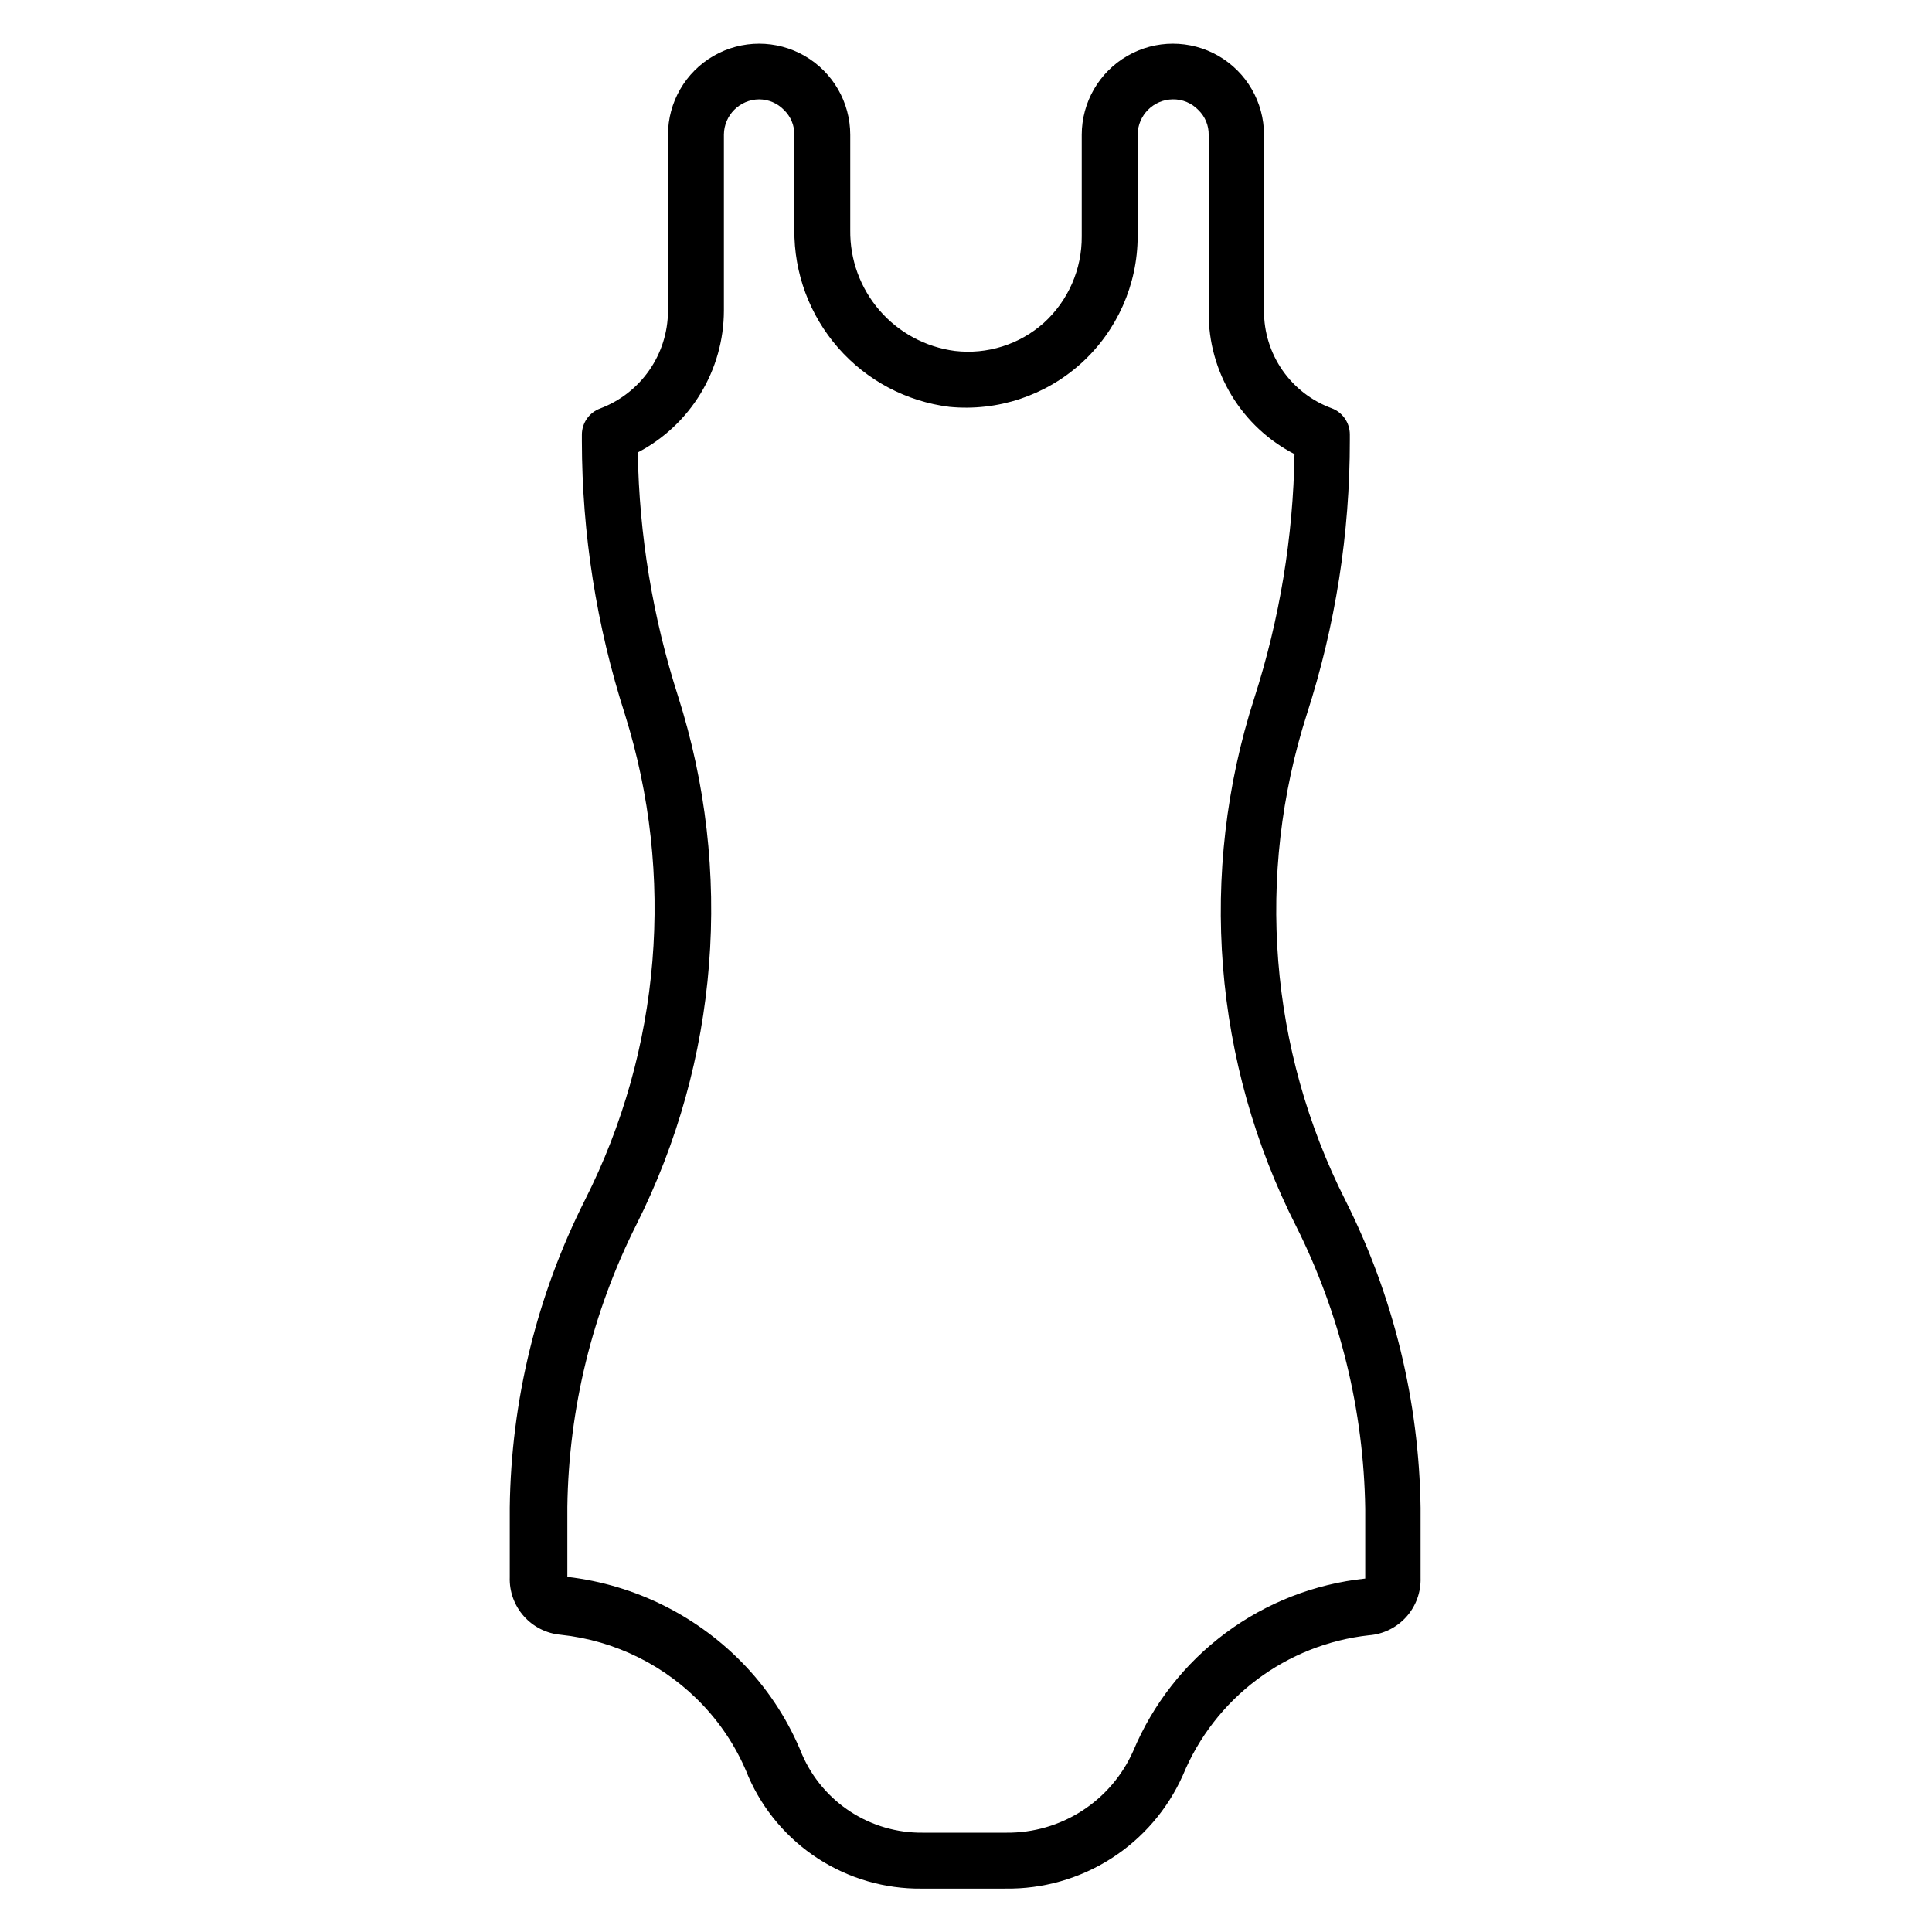
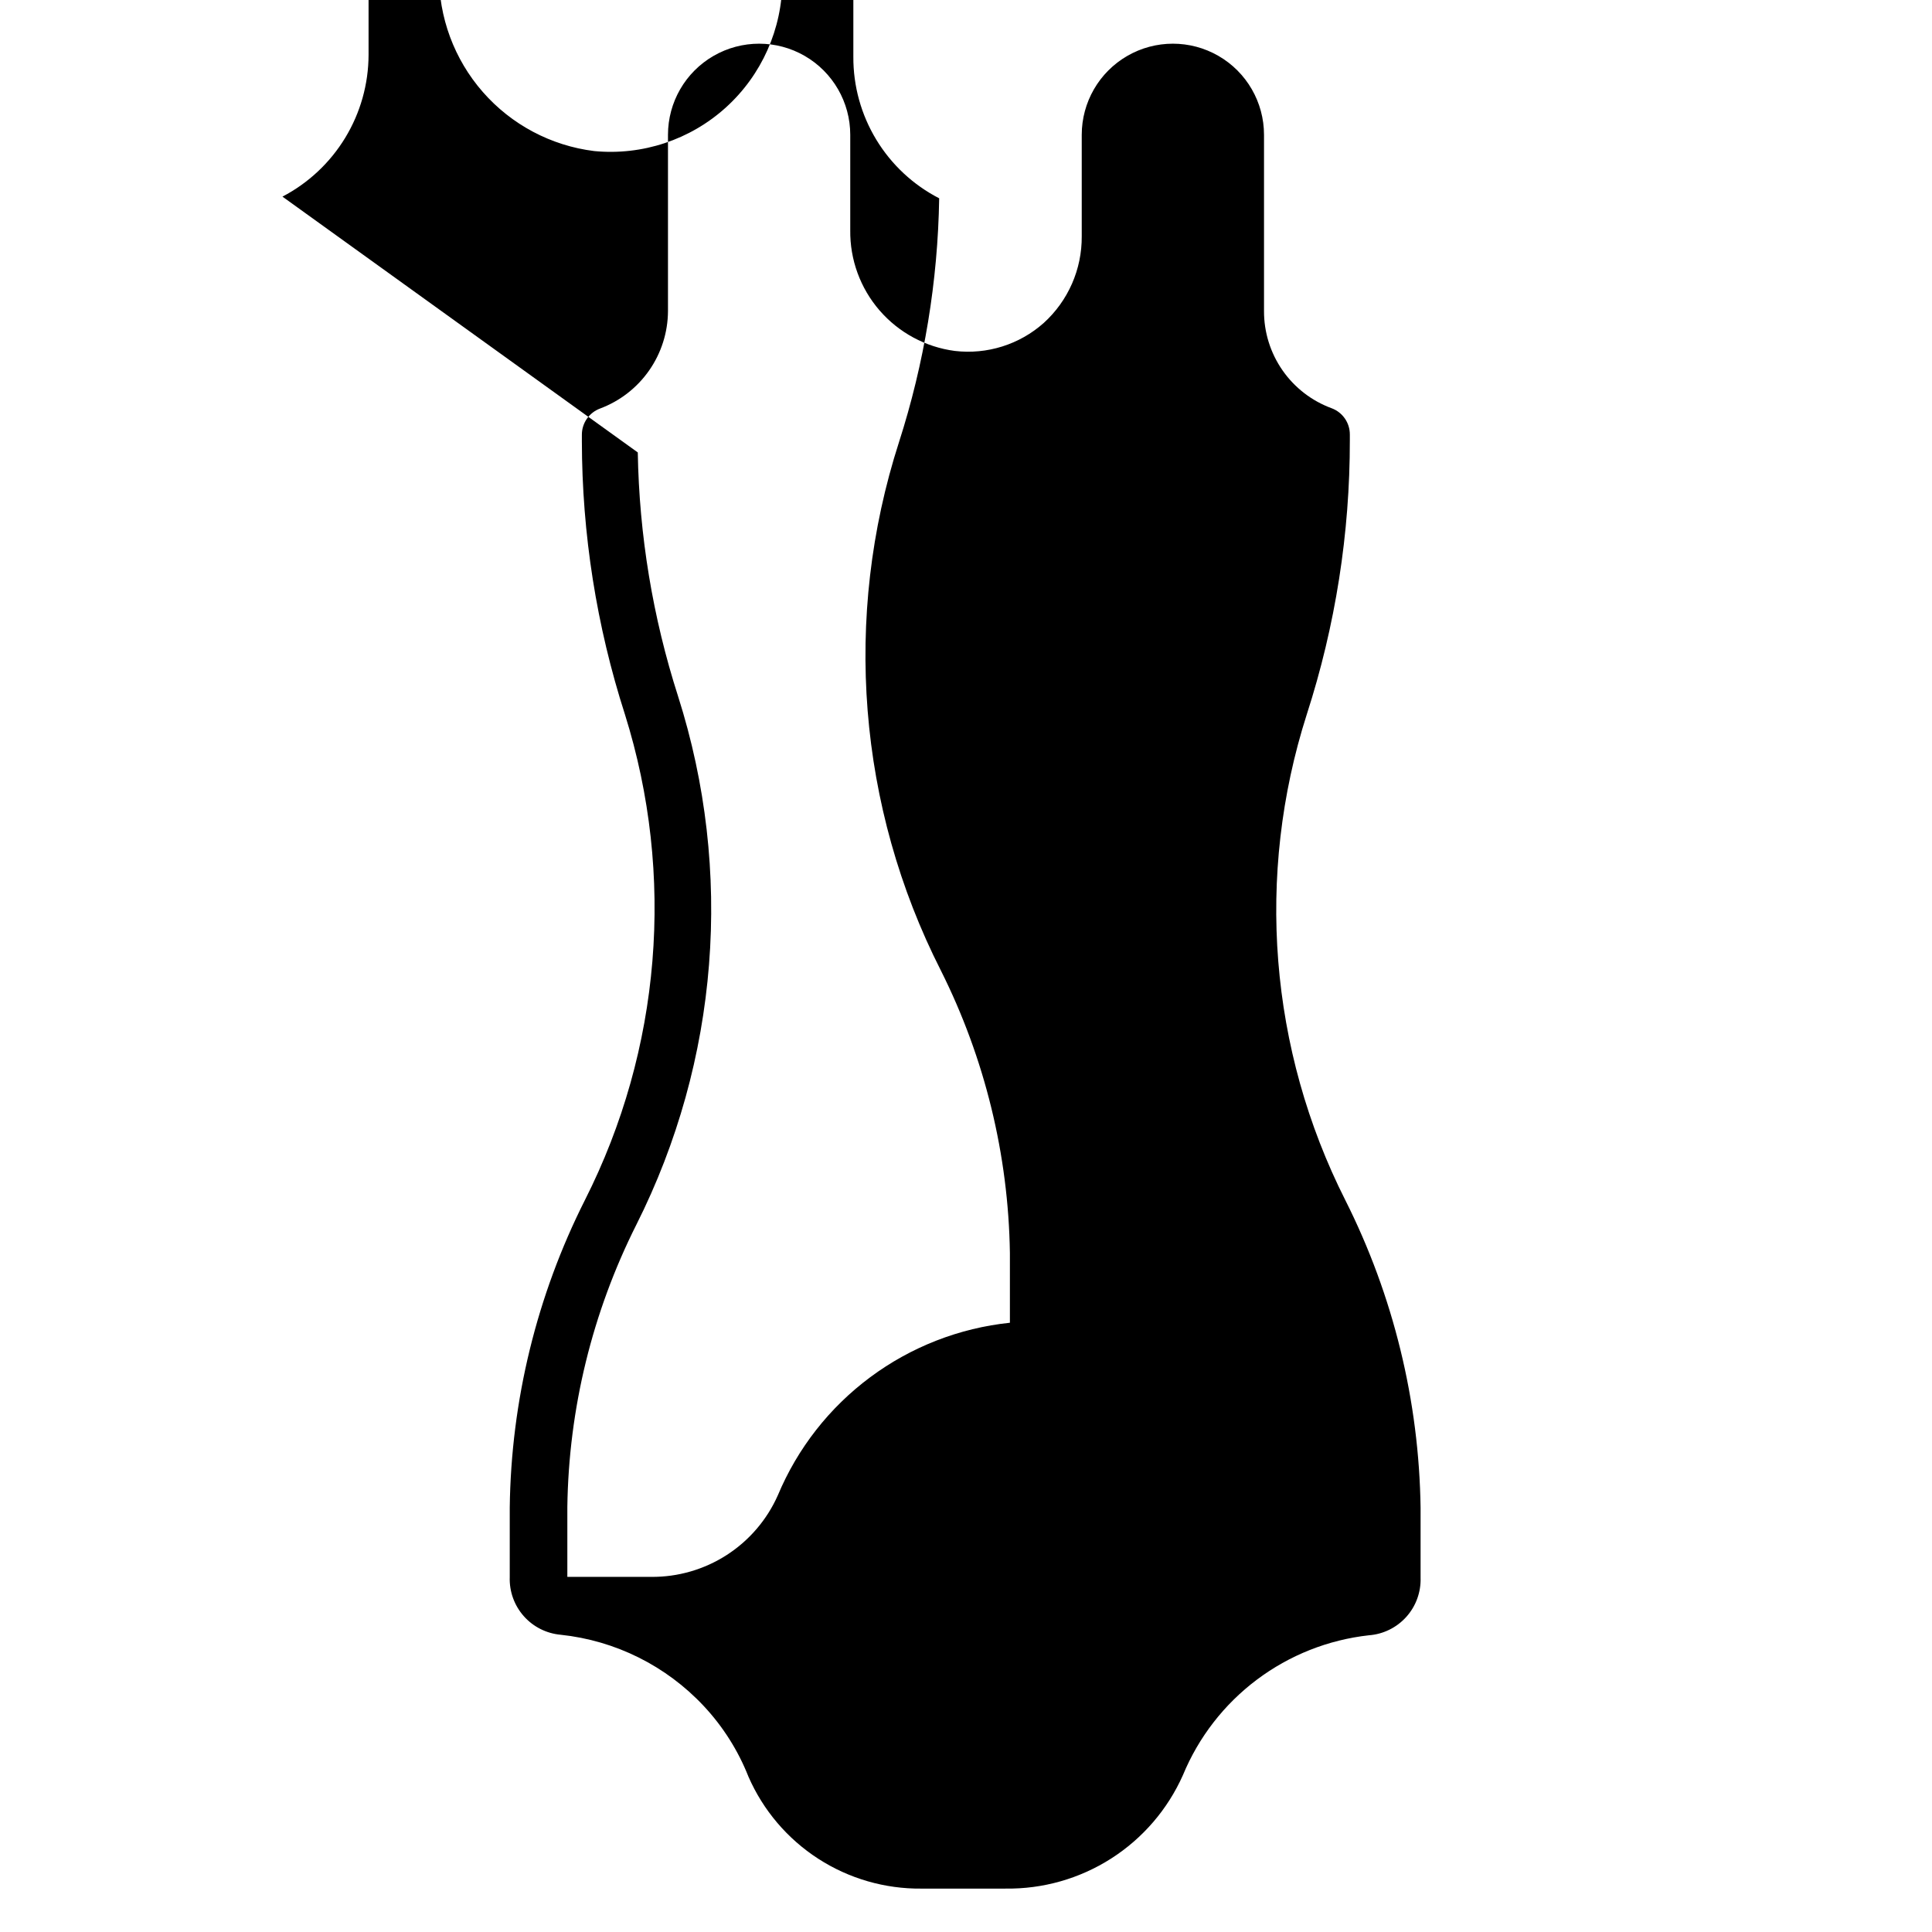
<svg xmlns="http://www.w3.org/2000/svg" fill="#000000" width="800px" height="800px" version="1.1" viewBox="144 144 512 512">
-   <path d="m410.45 644.5h-22.227c-9.711 0.102-19.234-2.652-27.387-7.922-8.156-5.269-14.582-12.82-18.477-21.715-2.734-6.938-6.758-13.301-11.852-18.746-9.961-10.656-23.43-17.363-37.934-18.891-3.773-0.34-7.273-2.109-9.781-4.949-2.508-2.84-3.832-6.531-3.703-10.316v-18.449 0.004c0.355-28.332 7.172-56.203 19.93-81.5 20.168-39.879 23.969-86.055 10.594-128.7-7.531-23.414-11.379-47.859-11.41-72.457v-1.633c-0.012-3.098 1.91-5.879 4.816-6.961 5.258-1.969 9.797-5.488 13.012-10.094 3.215-4.602 4.957-10.074 4.992-15.691v-46.75c0-8.629 4.602-16.602 12.074-20.918 7.477-4.312 16.684-4.312 24.156 0 7.473 4.316 12.074 12.289 12.074 20.918v25.266c-0.102 7.801 2.664 15.371 7.769 21.27 5.109 5.898 12.203 9.719 19.941 10.734 8.551 1.008 17.125-1.688 23.559-7.406 6.481-5.871 10.145-14.227 10.078-22.969v-26.895c0-8.629 4.602-16.602 12.078-20.918 7.473-4.312 16.68-4.312 24.152 0 7.473 4.316 12.074 12.289 12.074 20.918v46.676c-0.023 5.621 1.688 11.109 4.894 15.723 3.207 4.613 7.762 8.125 13.035 10.062 2.906 1.082 4.828 3.863 4.816 6.961v1.484c0.027 24.676-3.82 49.199-11.41 72.68-13.621 42.602-9.949 88.852 10.227 128.77 12.723 25.309 19.535 53.176 19.93 81.5v18.523-0.004c0.125 3.82-1.23 7.543-3.785 10.387-2.555 2.844-6.109 4.594-9.922 4.875-10.777 1.199-21.035 5.266-29.703 11.781-8.668 6.519-15.426 15.242-19.566 25.266-4.035 9.07-10.645 16.758-19.008 22.105-8.363 5.348-18.113 8.121-28.039 7.977zm-97.43-380.6c0.371 21.941 3.965 43.711 10.672 64.609 14.766 46.324 10.805 96.59-11.039 140.03-11.688 23.238-17.945 48.824-18.301 74.832v18.523-0.004c18.129 2.094 34.93 10.547 47.418 23.859 6.34 6.766 11.363 14.656 14.816 23.262 2.707 6.203 7.176 11.469 12.855 15.145 5.68 3.676 12.312 5.598 19.078 5.527h22.227c7.094 0.059 14.051-1.957 20.016-5.801 5.961-3.844 10.672-9.348 13.547-15.832 5.203-12.438 13.66-23.242 24.48-31.285 10.82-8.043 23.605-13.027 37.012-14.43v-18.523c-0.391-26-6.648-51.578-18.297-74.828-22.023-43.359-26.016-93.664-11.113-139.96 6.727-20.914 10.32-42.711 10.668-64.68-6.883-3.539-12.648-8.918-16.664-15.535-4.016-6.617-6.121-14.215-6.082-21.953v-47.121c0.039-2.484-0.953-4.871-2.742-6.594-1.762-1.832-4.203-2.852-6.742-2.816-5.137 0.039-9.293 4.195-9.336 9.336v26.969c-0.023 12.809-5.449 25.016-14.938 33.621-9.492 8.602-22.172 12.805-34.922 11.574-11.426-1.418-21.93-6.988-29.512-15.652-7.582-8.66-11.715-19.809-11.609-31.32v-25.117c0.039-2.484-0.953-4.871-2.742-6.594-1.727-1.793-4.106-2.809-6.594-2.816-5.137 0.039-9.293 4.195-9.336 9.336v46.676c-0.02 7.746-2.16 15.34-6.18 21.957-4.023 6.621-9.773 12.016-16.641 15.605z" />
+   <path d="m410.45 644.5h-22.227c-9.711 0.102-19.234-2.652-27.387-7.922-8.156-5.269-14.582-12.82-18.477-21.715-2.734-6.938-6.758-13.301-11.852-18.746-9.961-10.656-23.43-17.363-37.934-18.891-3.773-0.34-7.273-2.109-9.781-4.949-2.508-2.84-3.832-6.531-3.703-10.316v-18.449 0.004c0.355-28.332 7.172-56.203 19.93-81.5 20.168-39.879 23.969-86.055 10.594-128.7-7.531-23.414-11.379-47.859-11.41-72.457v-1.633c-0.012-3.098 1.91-5.879 4.816-6.961 5.258-1.969 9.797-5.488 13.012-10.094 3.215-4.602 4.957-10.074 4.992-15.691v-46.75c0-8.629 4.602-16.602 12.074-20.918 7.477-4.312 16.684-4.312 24.156 0 7.473 4.316 12.074 12.289 12.074 20.918v25.266c-0.102 7.801 2.664 15.371 7.769 21.27 5.109 5.898 12.203 9.719 19.941 10.734 8.551 1.008 17.125-1.688 23.559-7.406 6.481-5.871 10.145-14.227 10.078-22.969v-26.895c0-8.629 4.602-16.602 12.078-20.918 7.473-4.312 16.68-4.312 24.152 0 7.473 4.316 12.074 12.289 12.074 20.918v46.676c-0.023 5.621 1.688 11.109 4.894 15.723 3.207 4.613 7.762 8.125 13.035 10.062 2.906 1.082 4.828 3.863 4.816 6.961v1.484c0.027 24.676-3.82 49.199-11.41 72.68-13.621 42.602-9.949 88.852 10.227 128.77 12.723 25.309 19.535 53.176 19.93 81.5v18.523-0.004c0.125 3.82-1.23 7.543-3.785 10.387-2.555 2.844-6.109 4.594-9.922 4.875-10.777 1.199-21.035 5.266-29.703 11.781-8.668 6.519-15.426 15.242-19.566 25.266-4.035 9.07-10.645 16.758-19.008 22.105-8.363 5.348-18.113 8.121-28.039 7.977zm-97.43-380.6c0.371 21.941 3.965 43.711 10.672 64.609 14.766 46.324 10.805 96.59-11.039 140.03-11.688 23.238-17.945 48.824-18.301 74.832v18.523-0.004h22.227c7.094 0.059 14.051-1.957 20.016-5.801 5.961-3.844 10.672-9.348 13.547-15.832 5.203-12.438 13.66-23.242 24.48-31.285 10.82-8.043 23.605-13.027 37.012-14.43v-18.523c-0.391-26-6.648-51.578-18.297-74.828-22.023-43.359-26.016-93.664-11.113-139.96 6.727-20.914 10.32-42.711 10.668-64.68-6.883-3.539-12.648-8.918-16.664-15.535-4.016-6.617-6.121-14.215-6.082-21.953v-47.121c0.039-2.484-0.953-4.871-2.742-6.594-1.762-1.832-4.203-2.852-6.742-2.816-5.137 0.039-9.293 4.195-9.336 9.336v26.969c-0.023 12.809-5.449 25.016-14.938 33.621-9.492 8.602-22.172 12.805-34.922 11.574-11.426-1.418-21.93-6.988-29.512-15.652-7.582-8.66-11.715-19.809-11.609-31.32v-25.117c0.039-2.484-0.953-4.871-2.742-6.594-1.727-1.793-4.106-2.809-6.594-2.816-5.137 0.039-9.293 4.195-9.336 9.336v46.676c-0.02 7.746-2.16 15.34-6.18 21.957-4.023 6.621-9.773 12.016-16.641 15.605z" />
</svg>